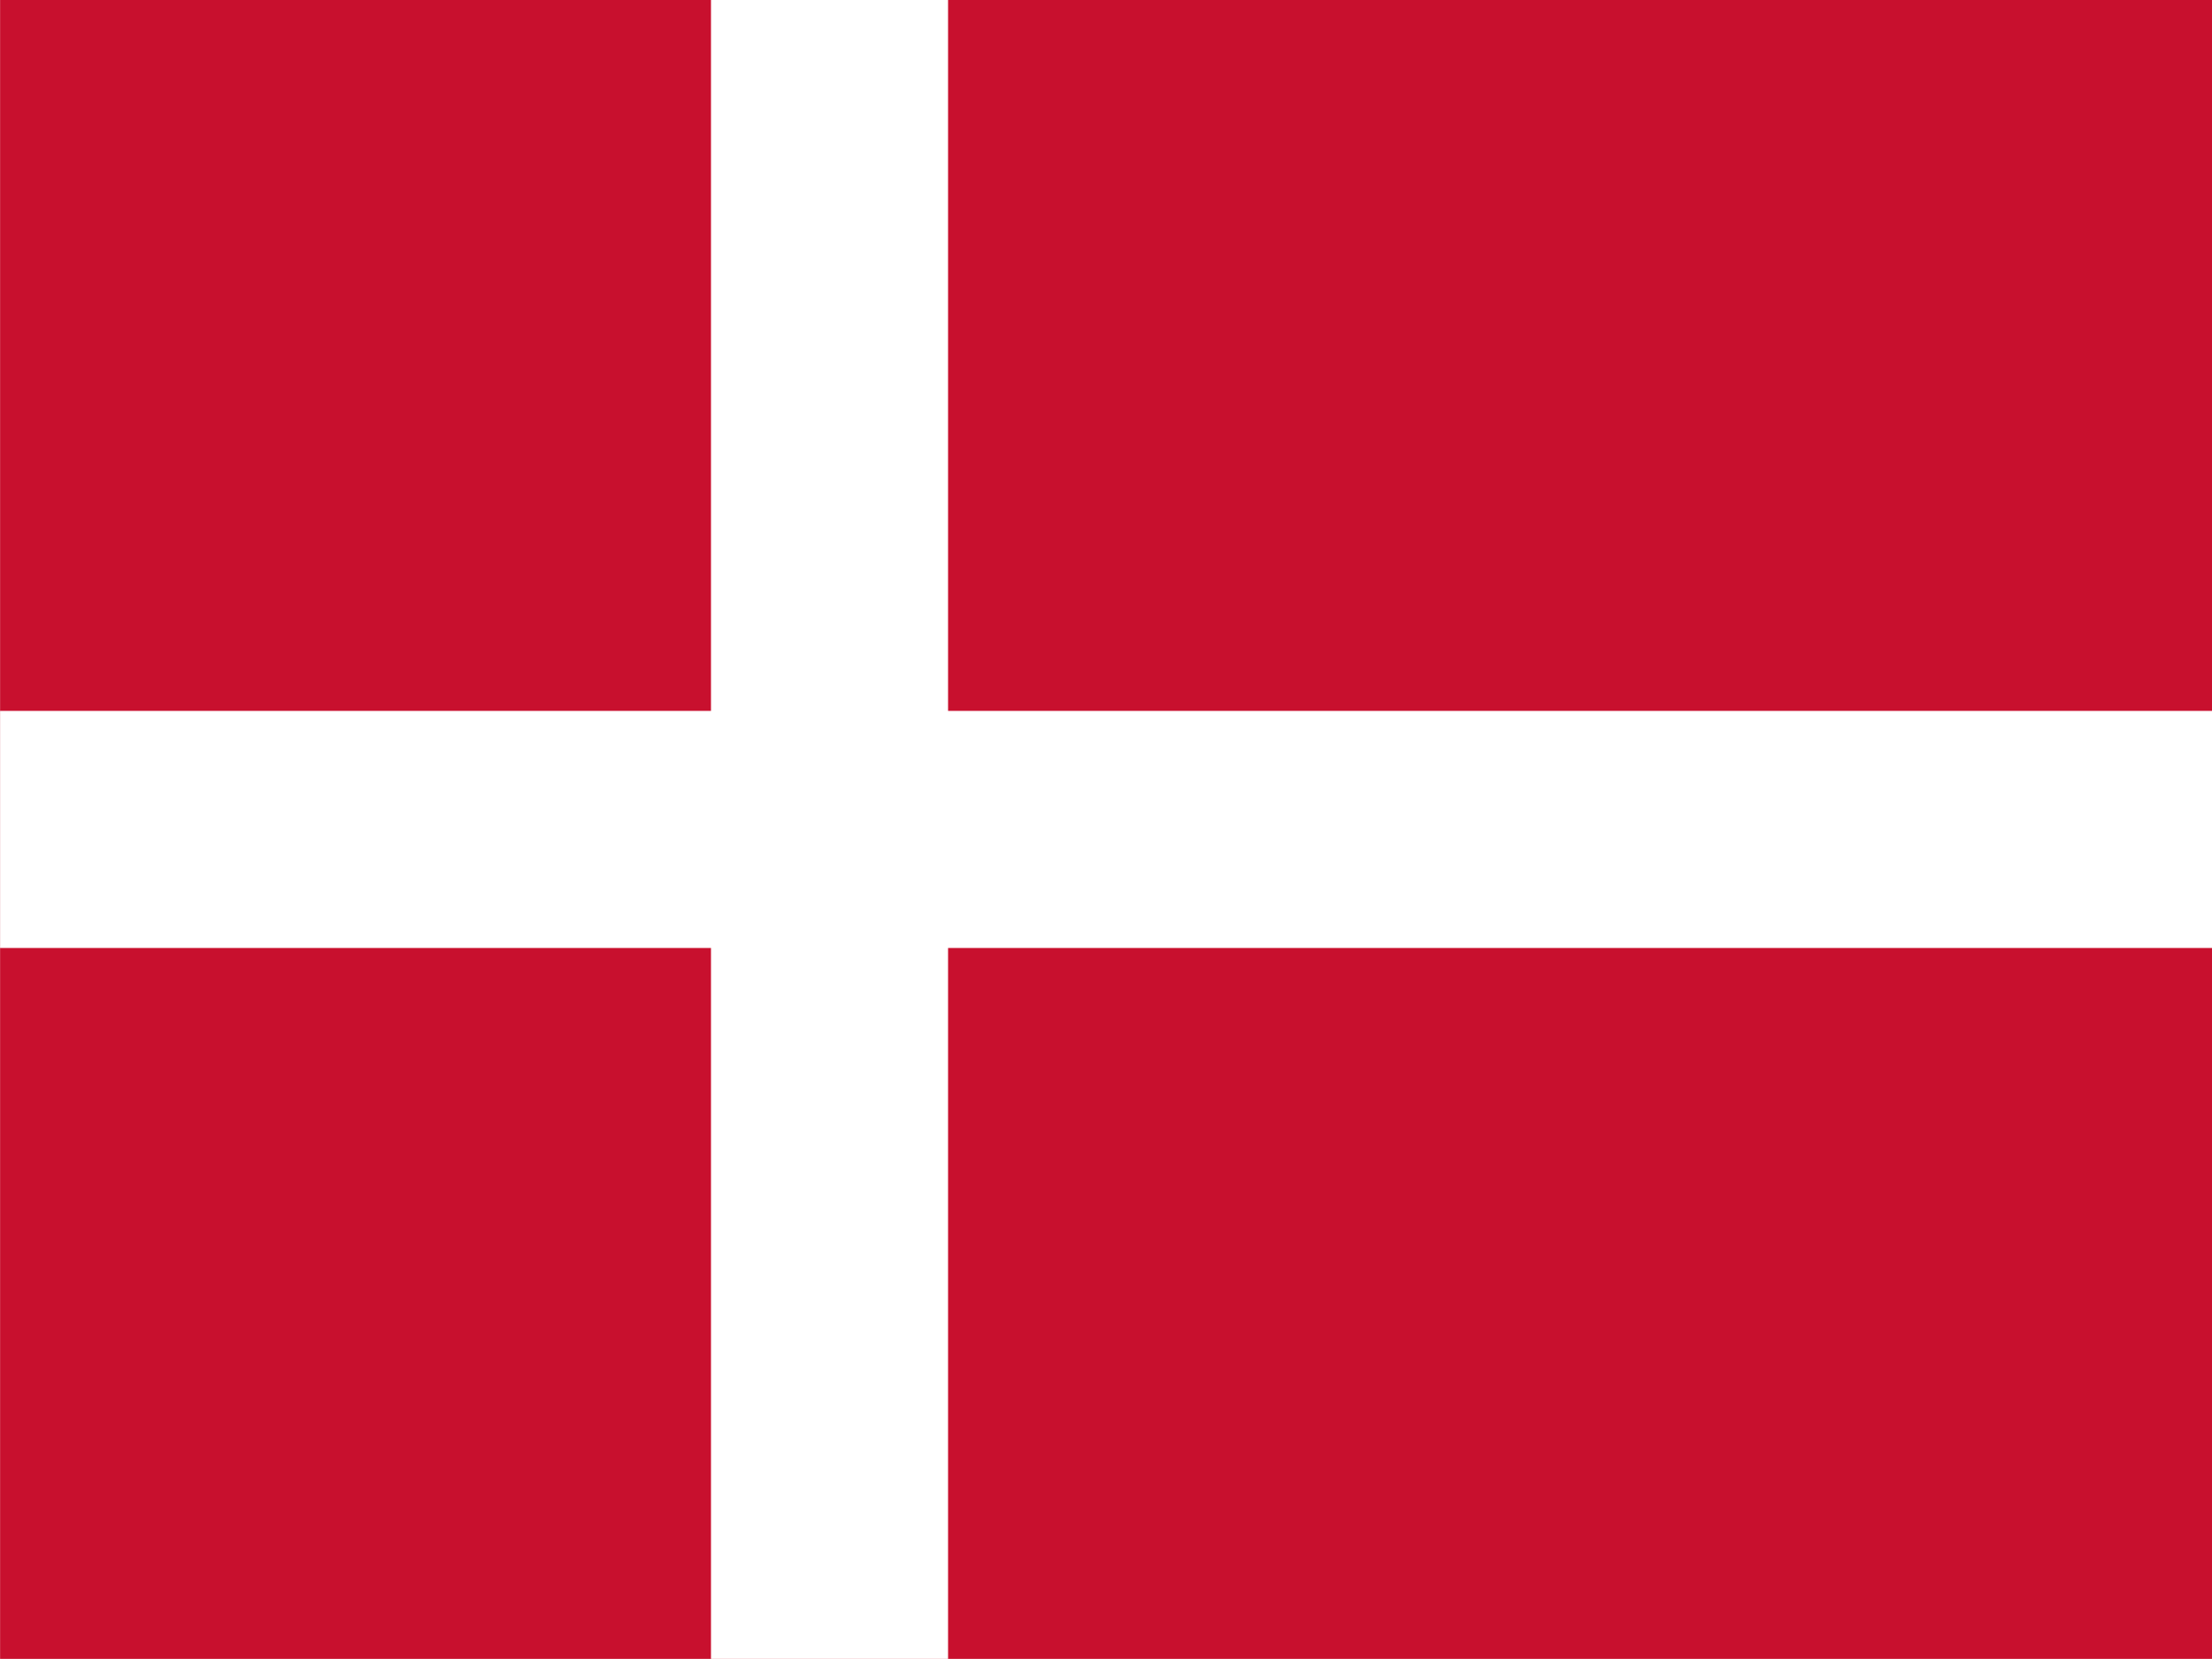
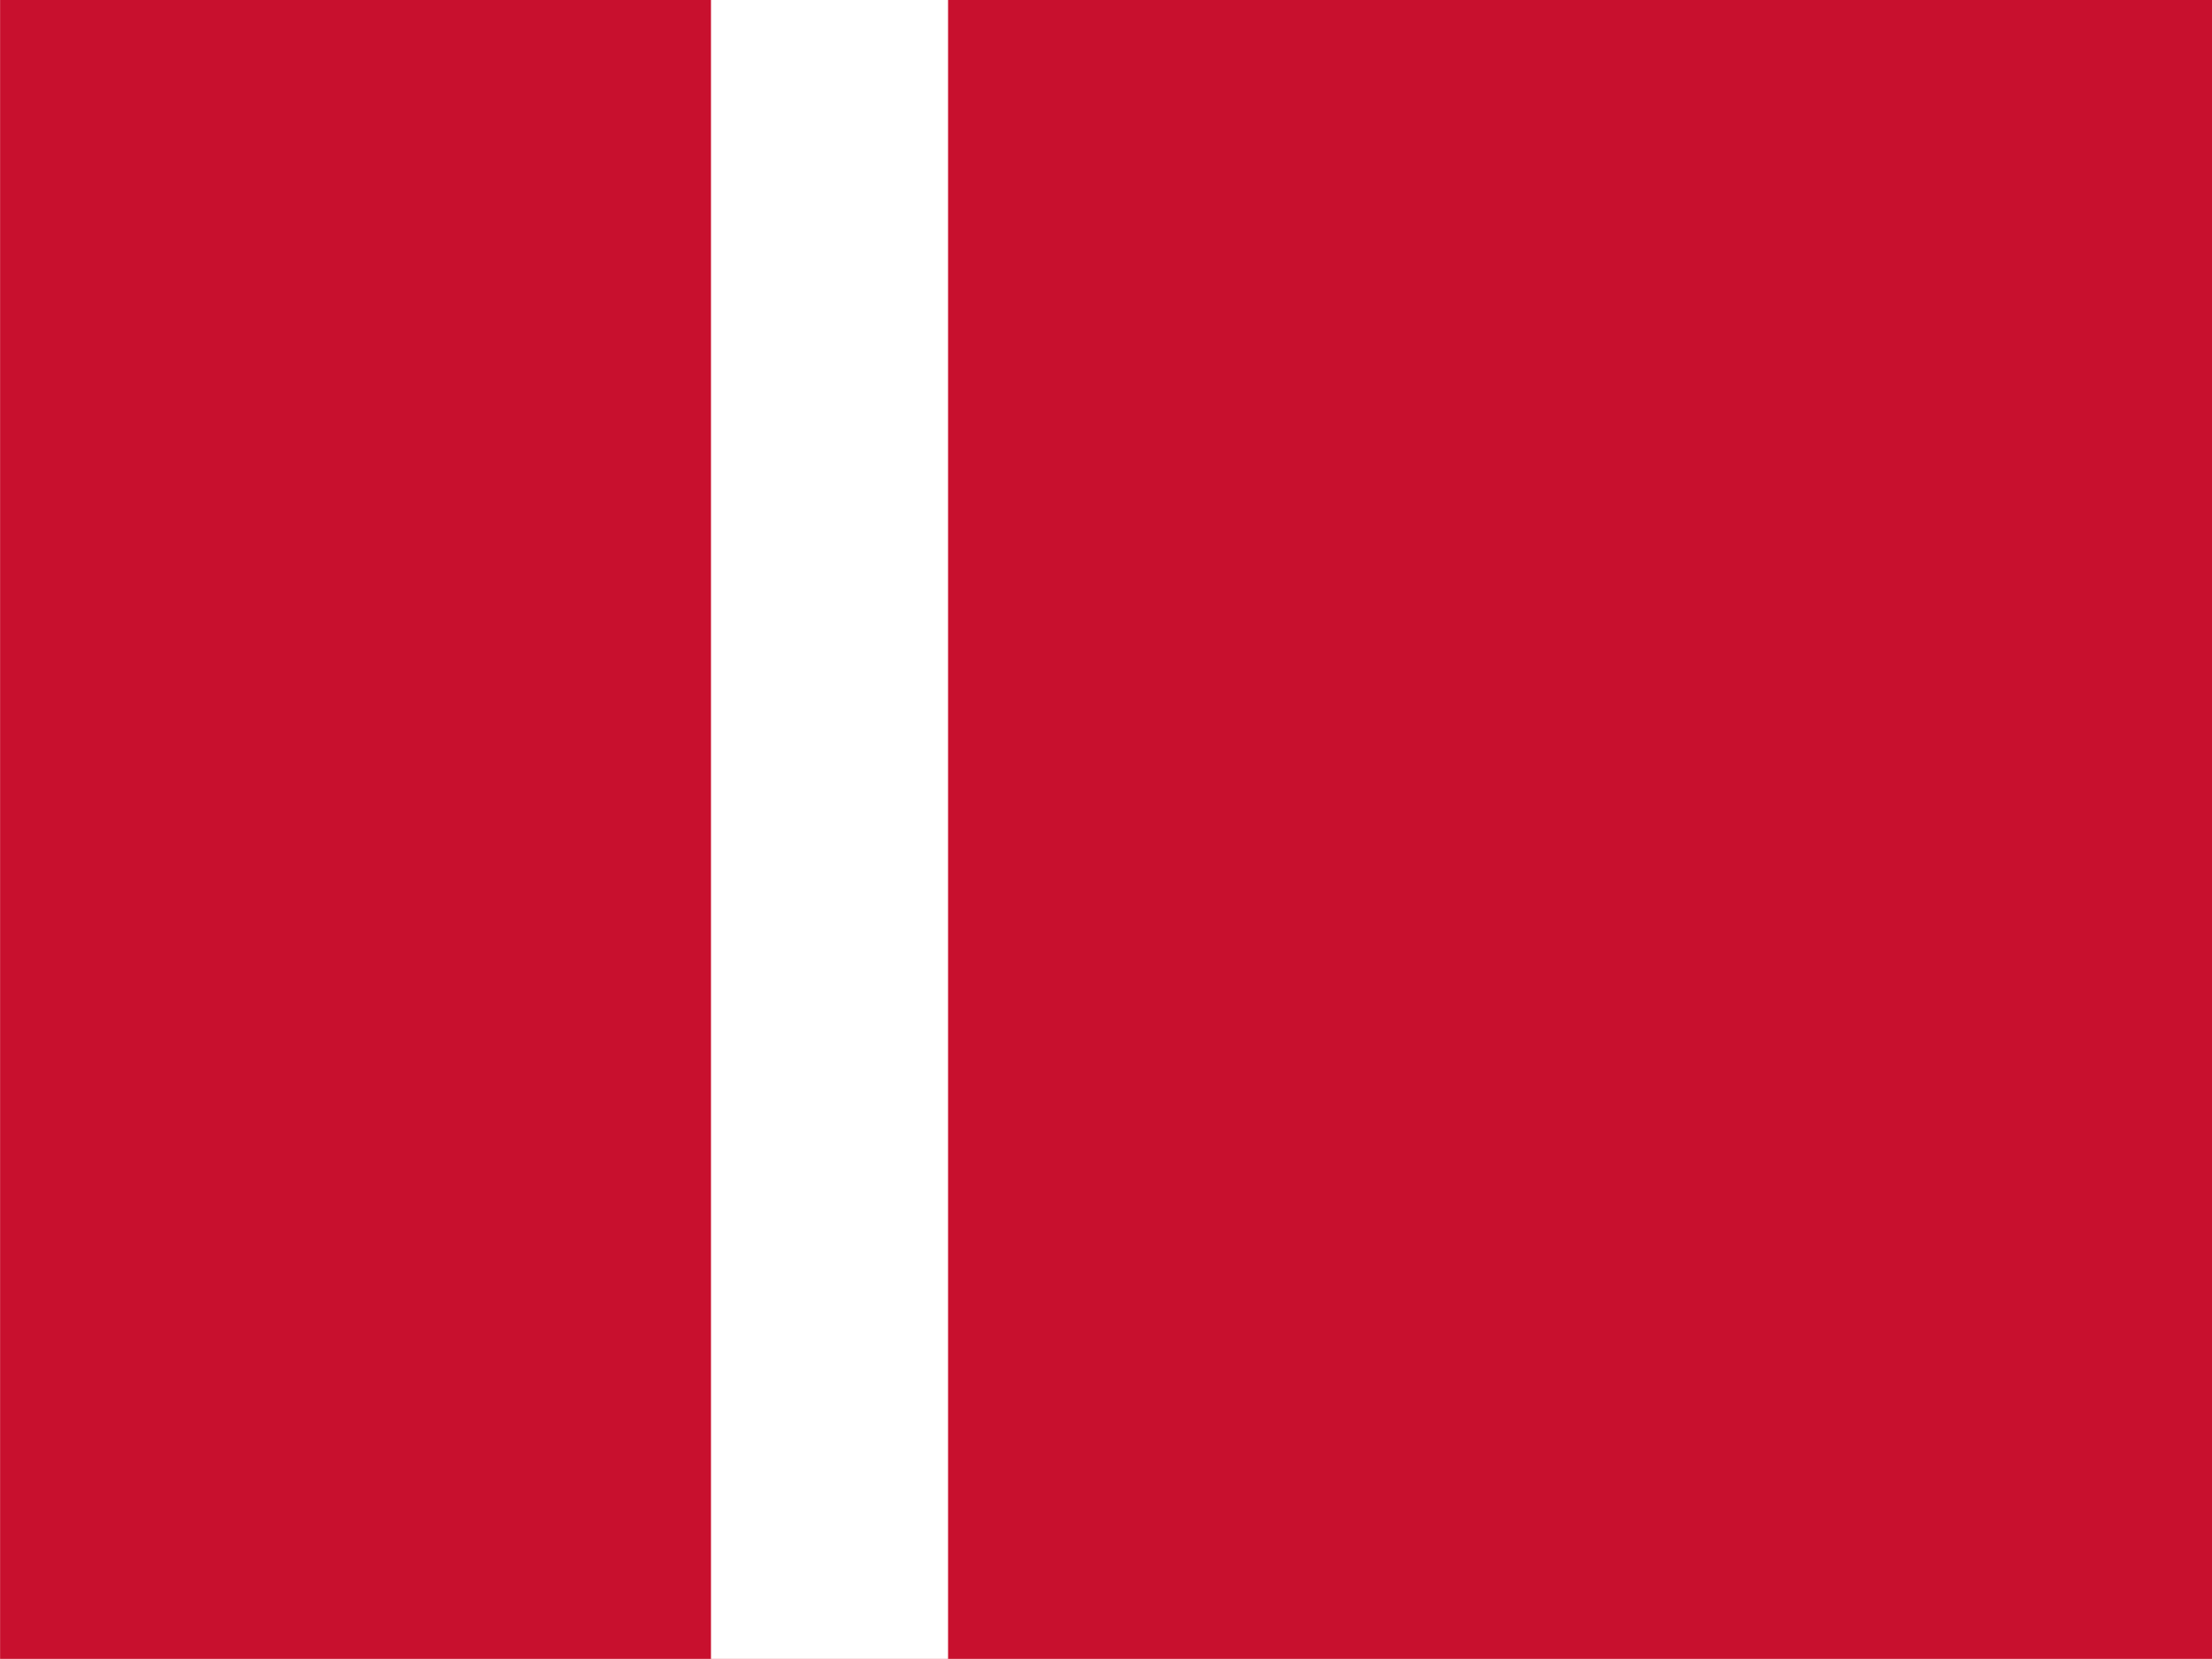
<svg xmlns="http://www.w3.org/2000/svg" width="42.67" height="32" viewBox="0 0 640 480">
  <path fill="#c8102e" d="M0 0h640.1v480H0z" />
  <path fill="#fff" d="M205.7 0h68.6v480h-68.6z" />
-   <path fill="#fff" d="M0 205.7h640.1v68.6H0z" />
</svg>